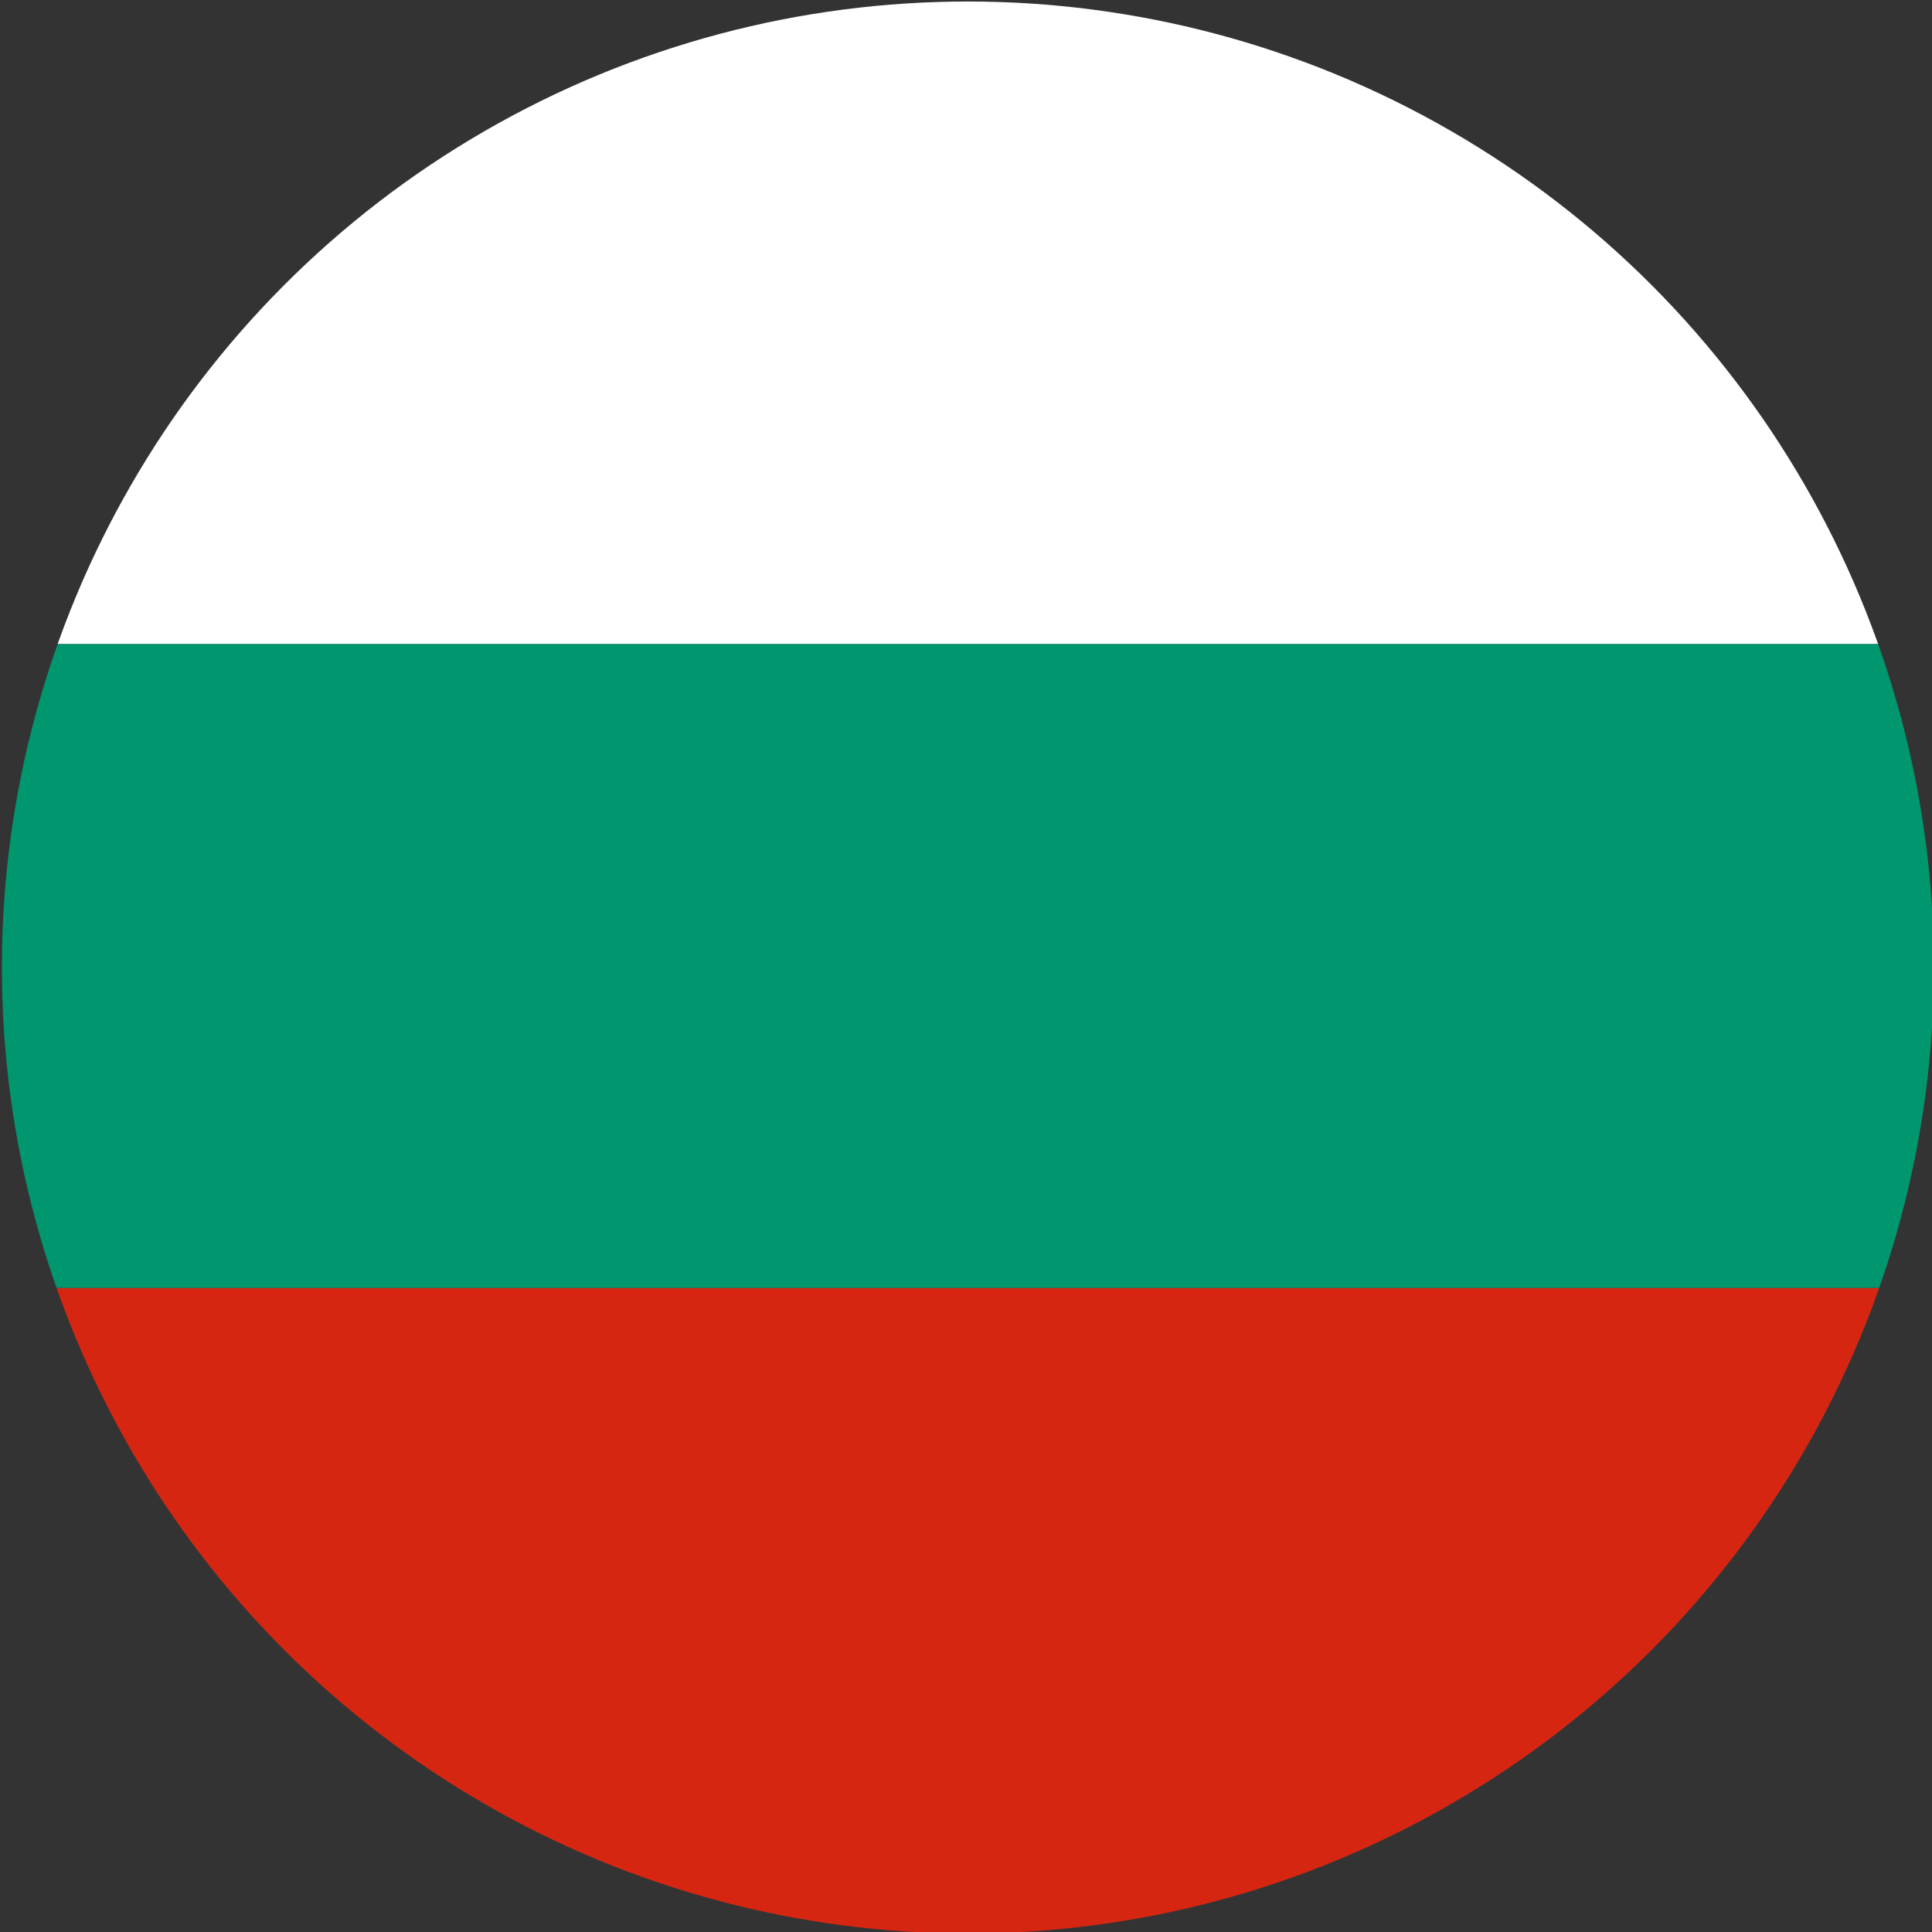
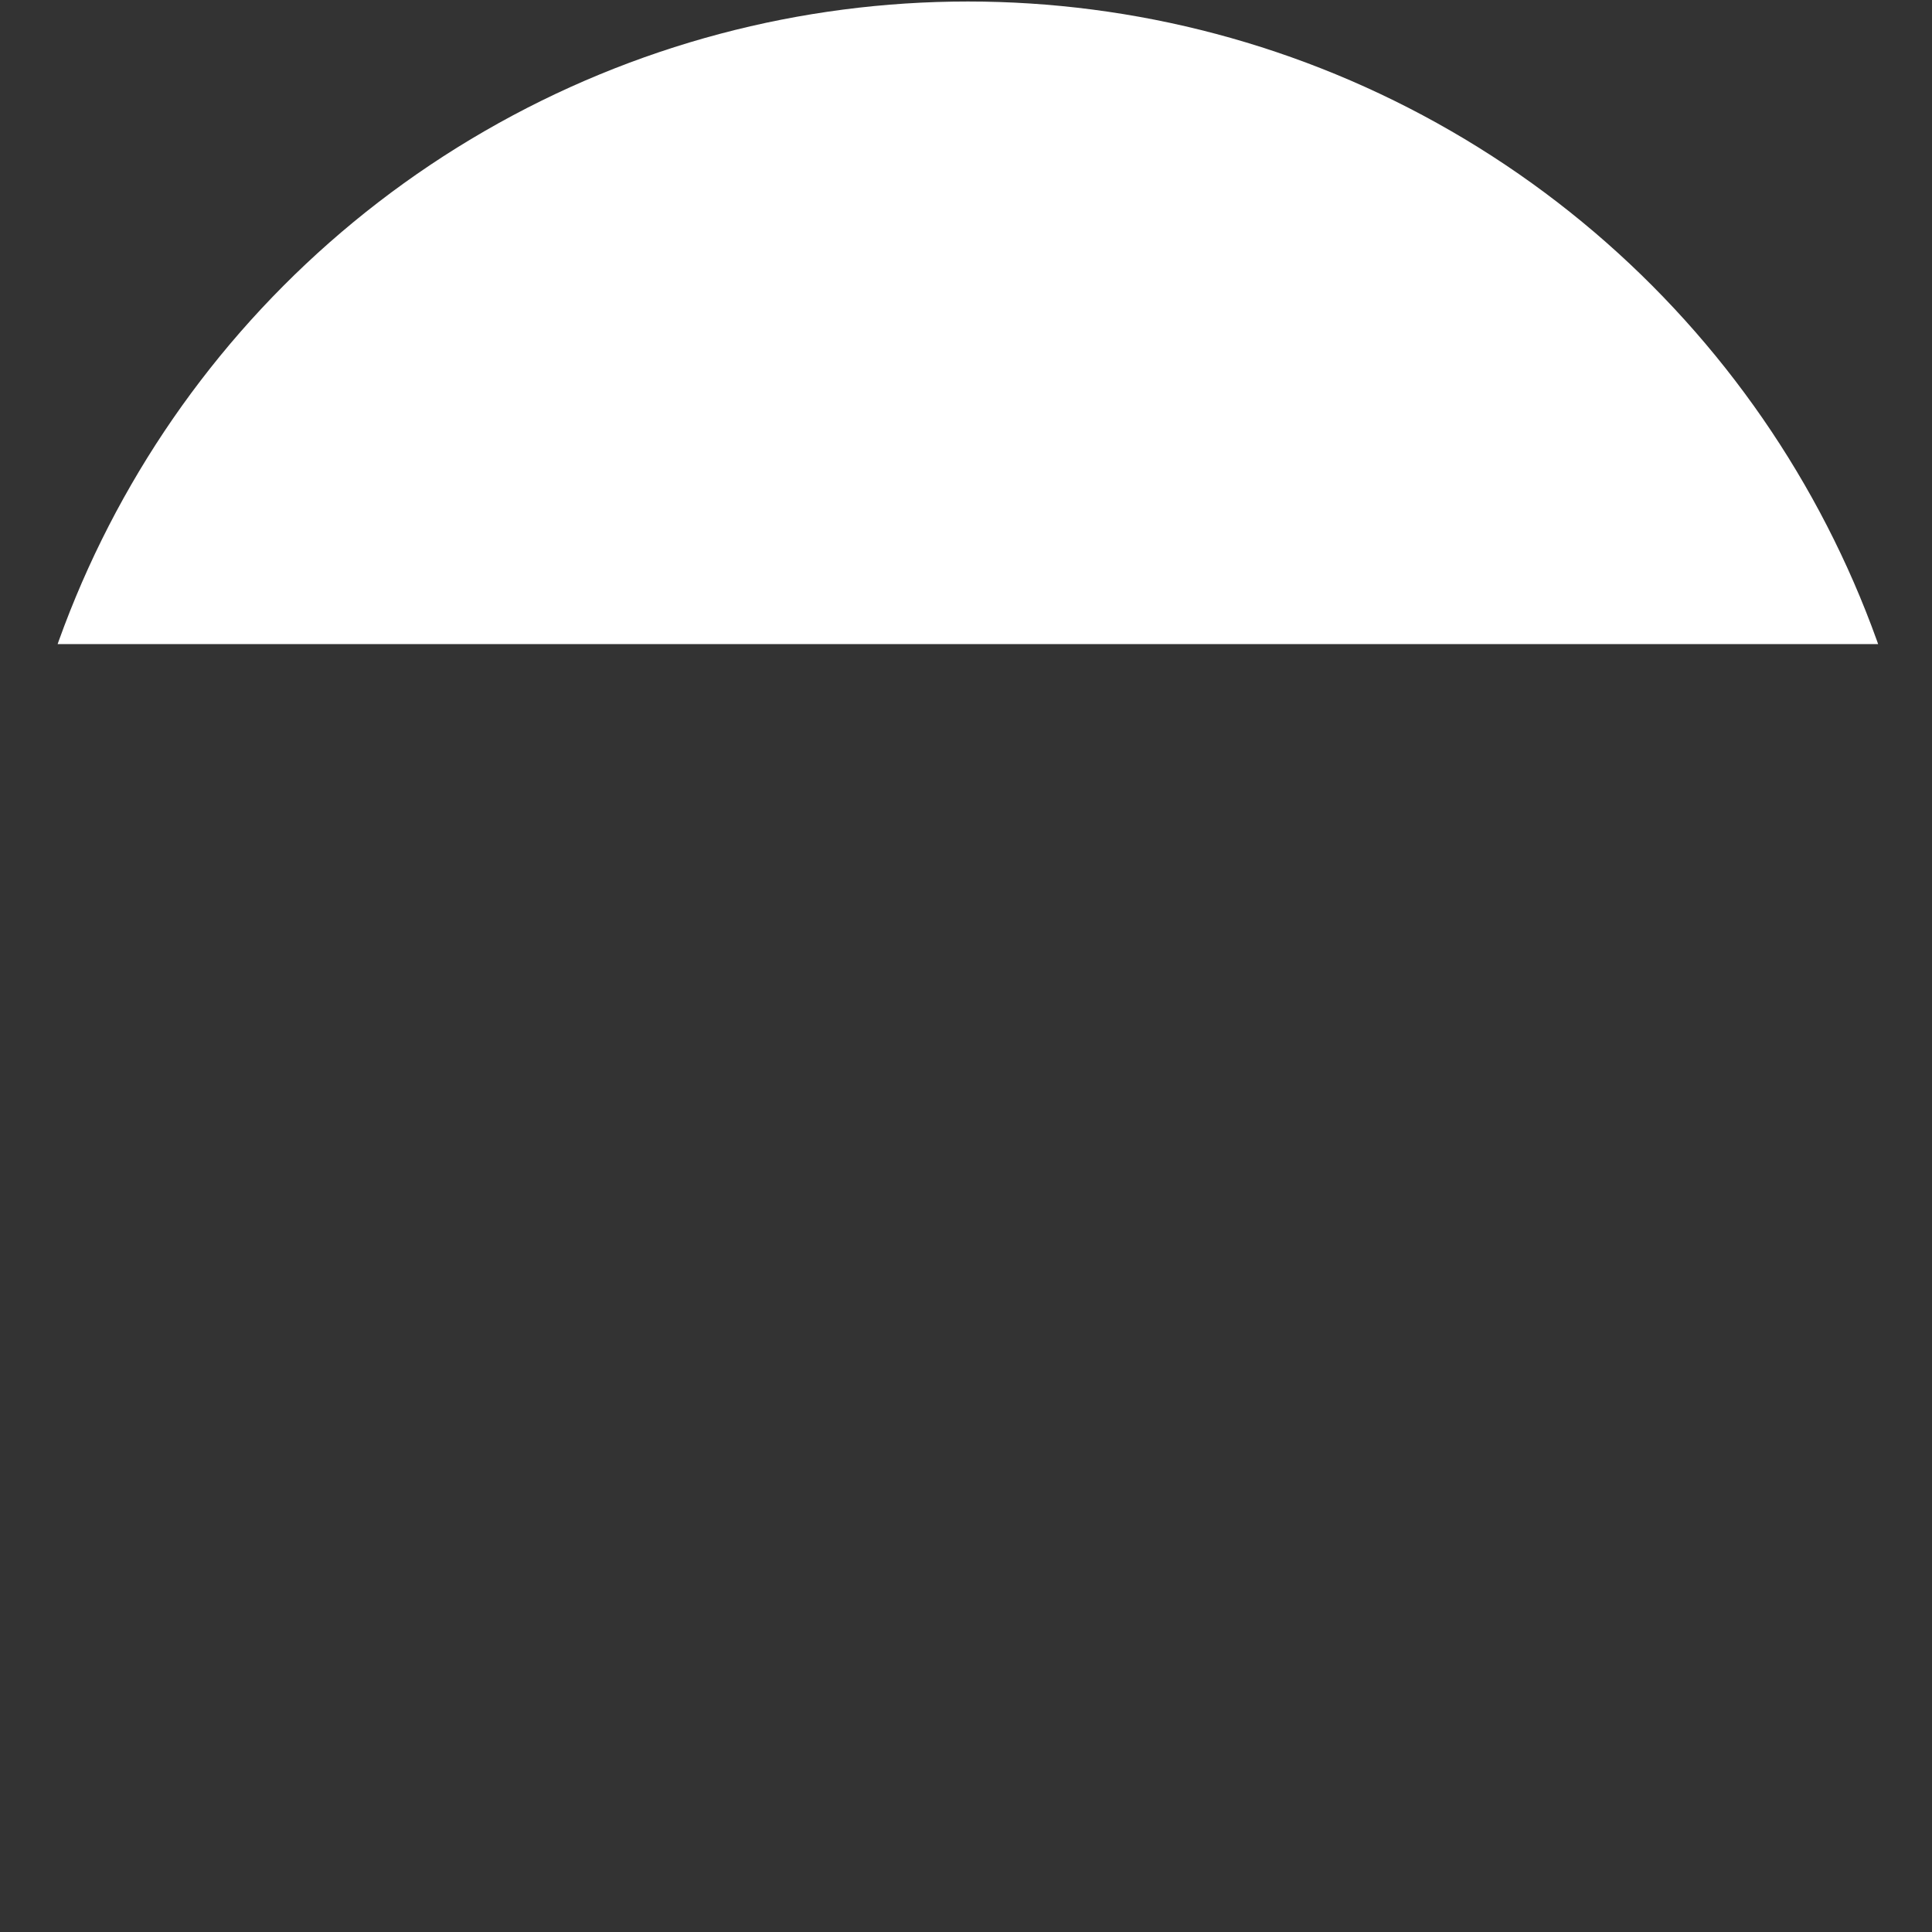
<svg xmlns="http://www.w3.org/2000/svg" xmlns:xlink="http://www.w3.org/1999/xlink" version="1.1" id="flag-icons-bg" x="0px" y="0px" viewBox="0 0 512 512" style="enable-background:new 0 0 512 512;" xml:space="preserve">
  <rect x="0" y="0" width="512" height="512" fill="#333333" stroke="none" />
  <style type="text/css"> .st0{clip-path:url(#SVGID_00000135677683426586995420000006274799292947578814_);} .st1{fill-rule:evenodd;clip-rule:evenodd;fill:#D62612;} .st2{fill-rule:evenodd;clip-rule:evenodd;fill:#FFFFFF;} .st3{fill-rule:evenodd;clip-rule:evenodd;fill:#00966E;} </style>
  <g>
    <defs>
      <circle id="SVGID_1_" cx="256.5" cy="256.4" r="256" />
    </defs>
    <clipPath id="SVGID_00000025405226897806703270000017244376591362279102_">
      <use xlink:href="#SVGID_1_" style="overflow:visible;" />
    </clipPath>
    <g style="clip-path:url(#SVGID_00000025405226897806703270000017244376591362279102_);">
-       <path class="st1" d="M0,341.3h512V512H0V341.3z" />
      <path class="st2" d="M0,0h512v170.7H0V0z" />
-       <path class="st3" d="M0,170.7h512v170.6H0V170.7z" />
    </g>
  </g>
</svg>